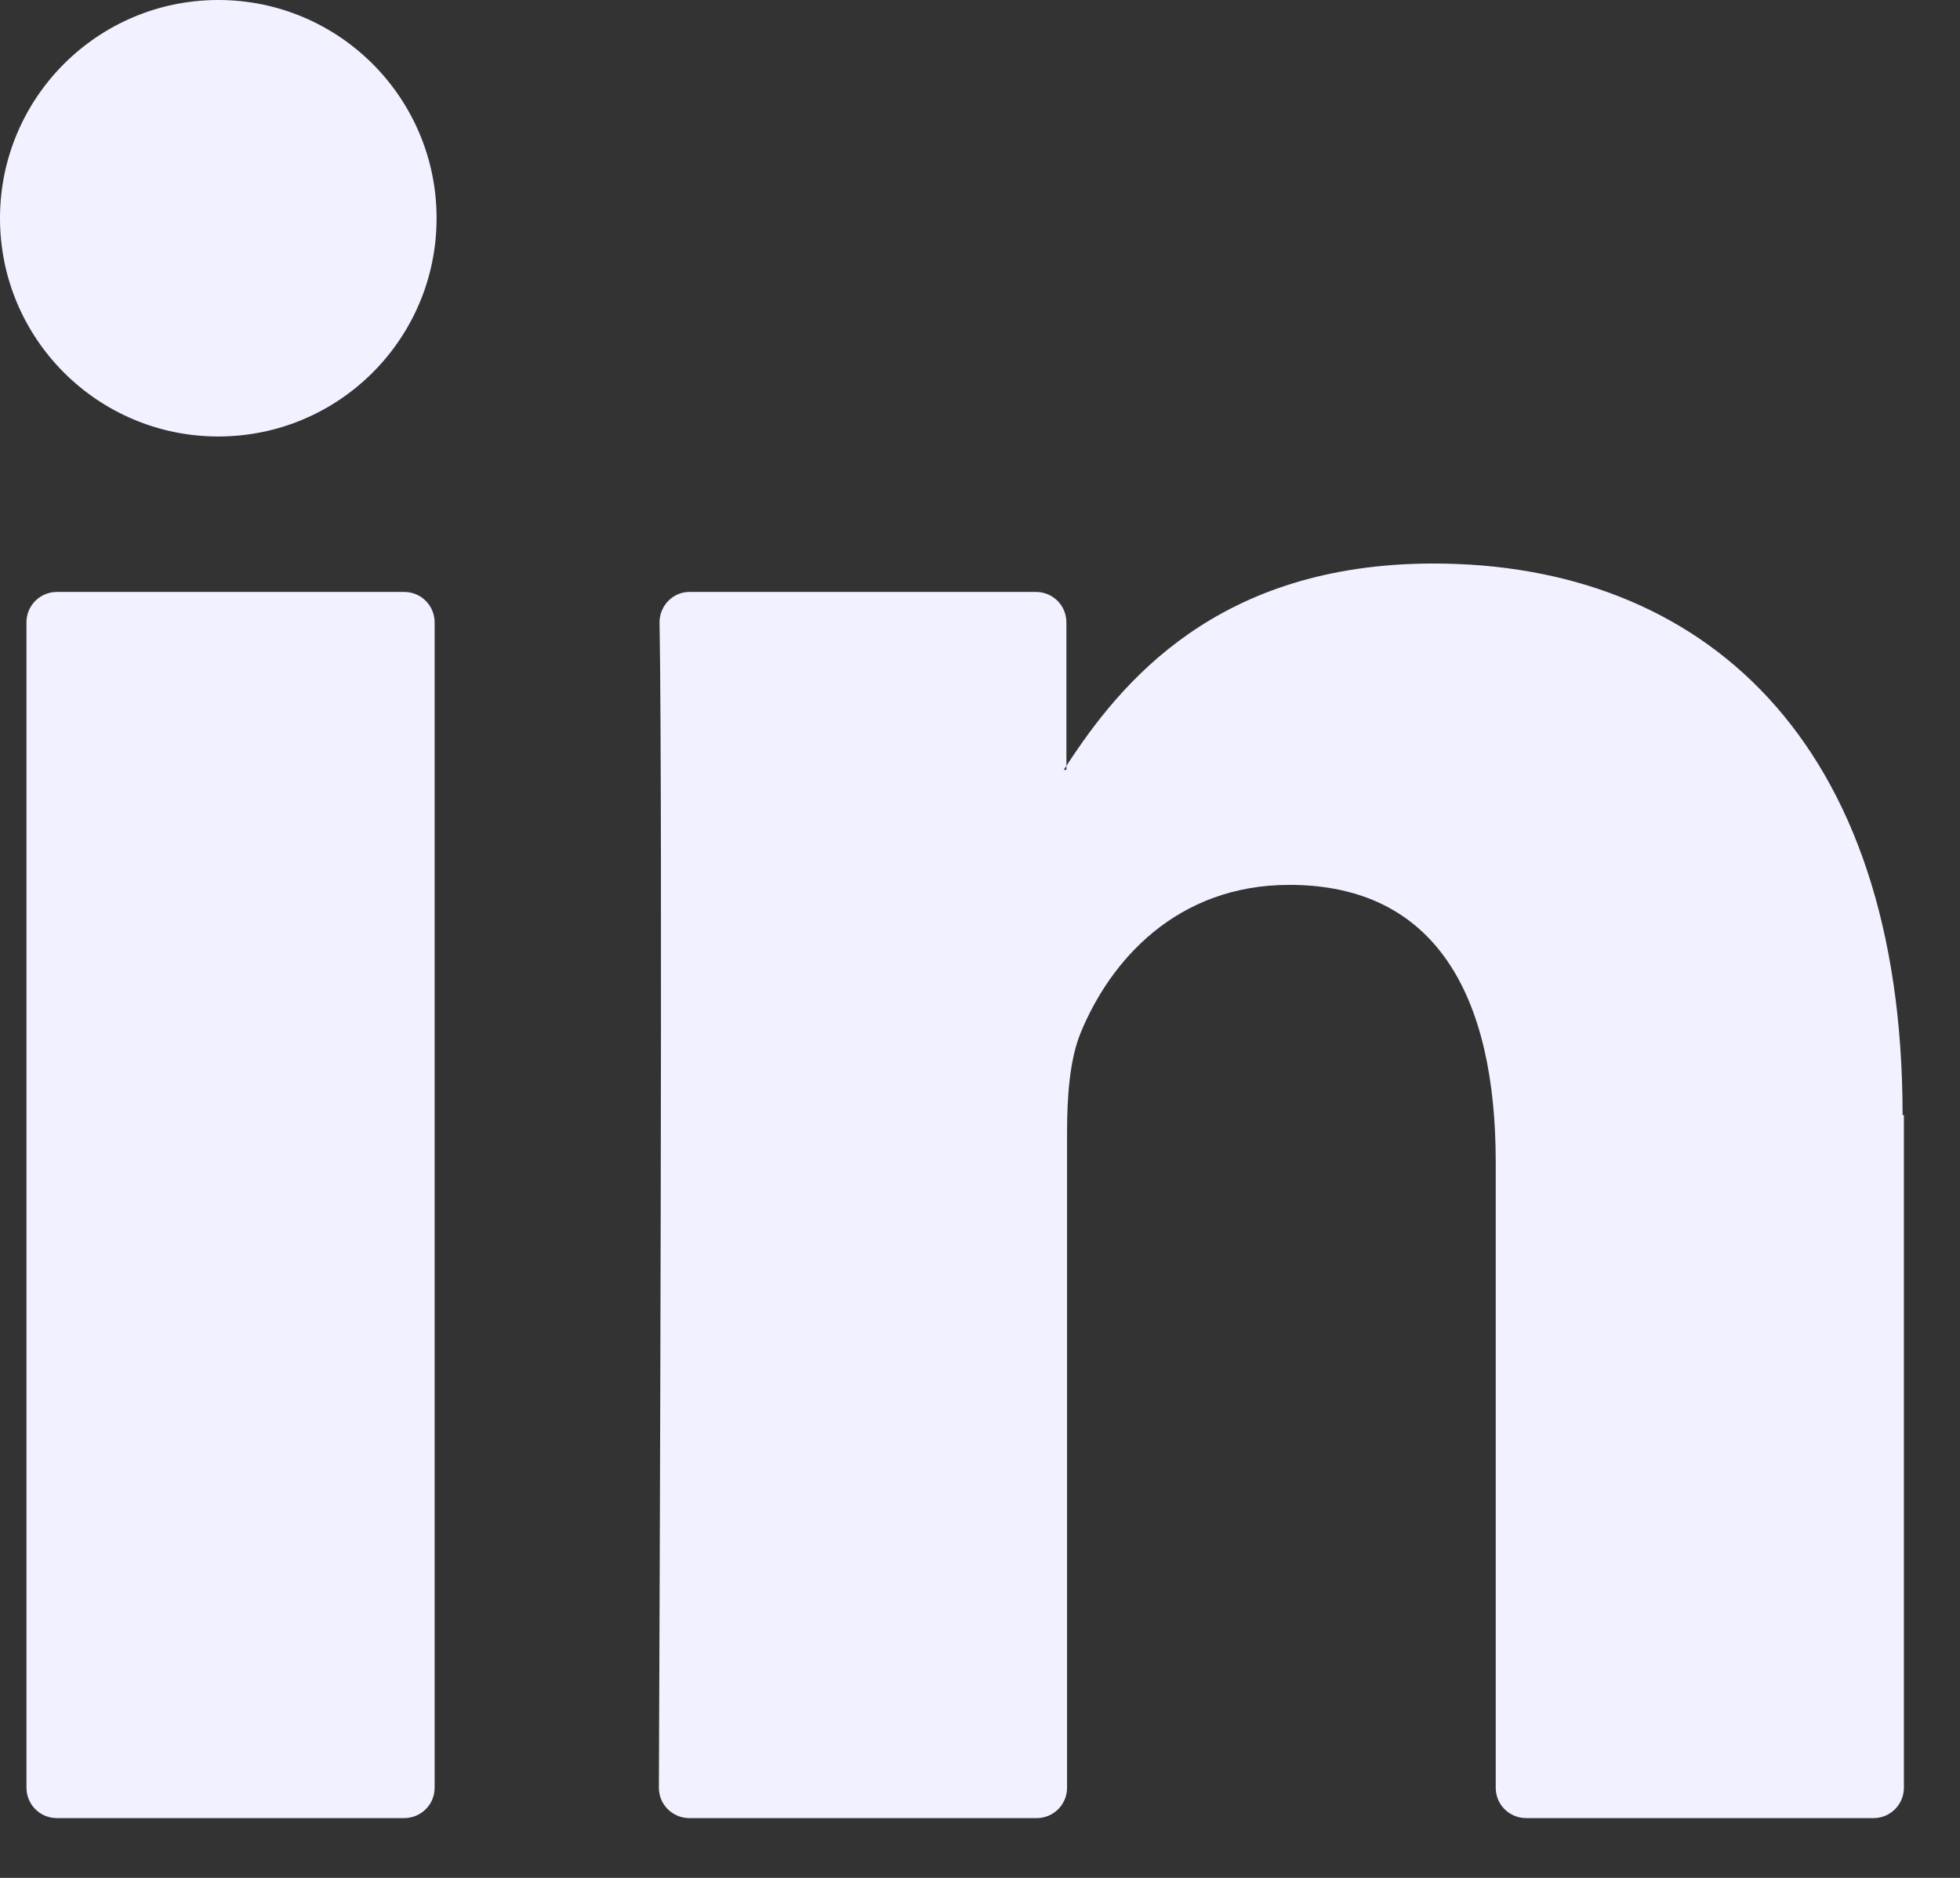
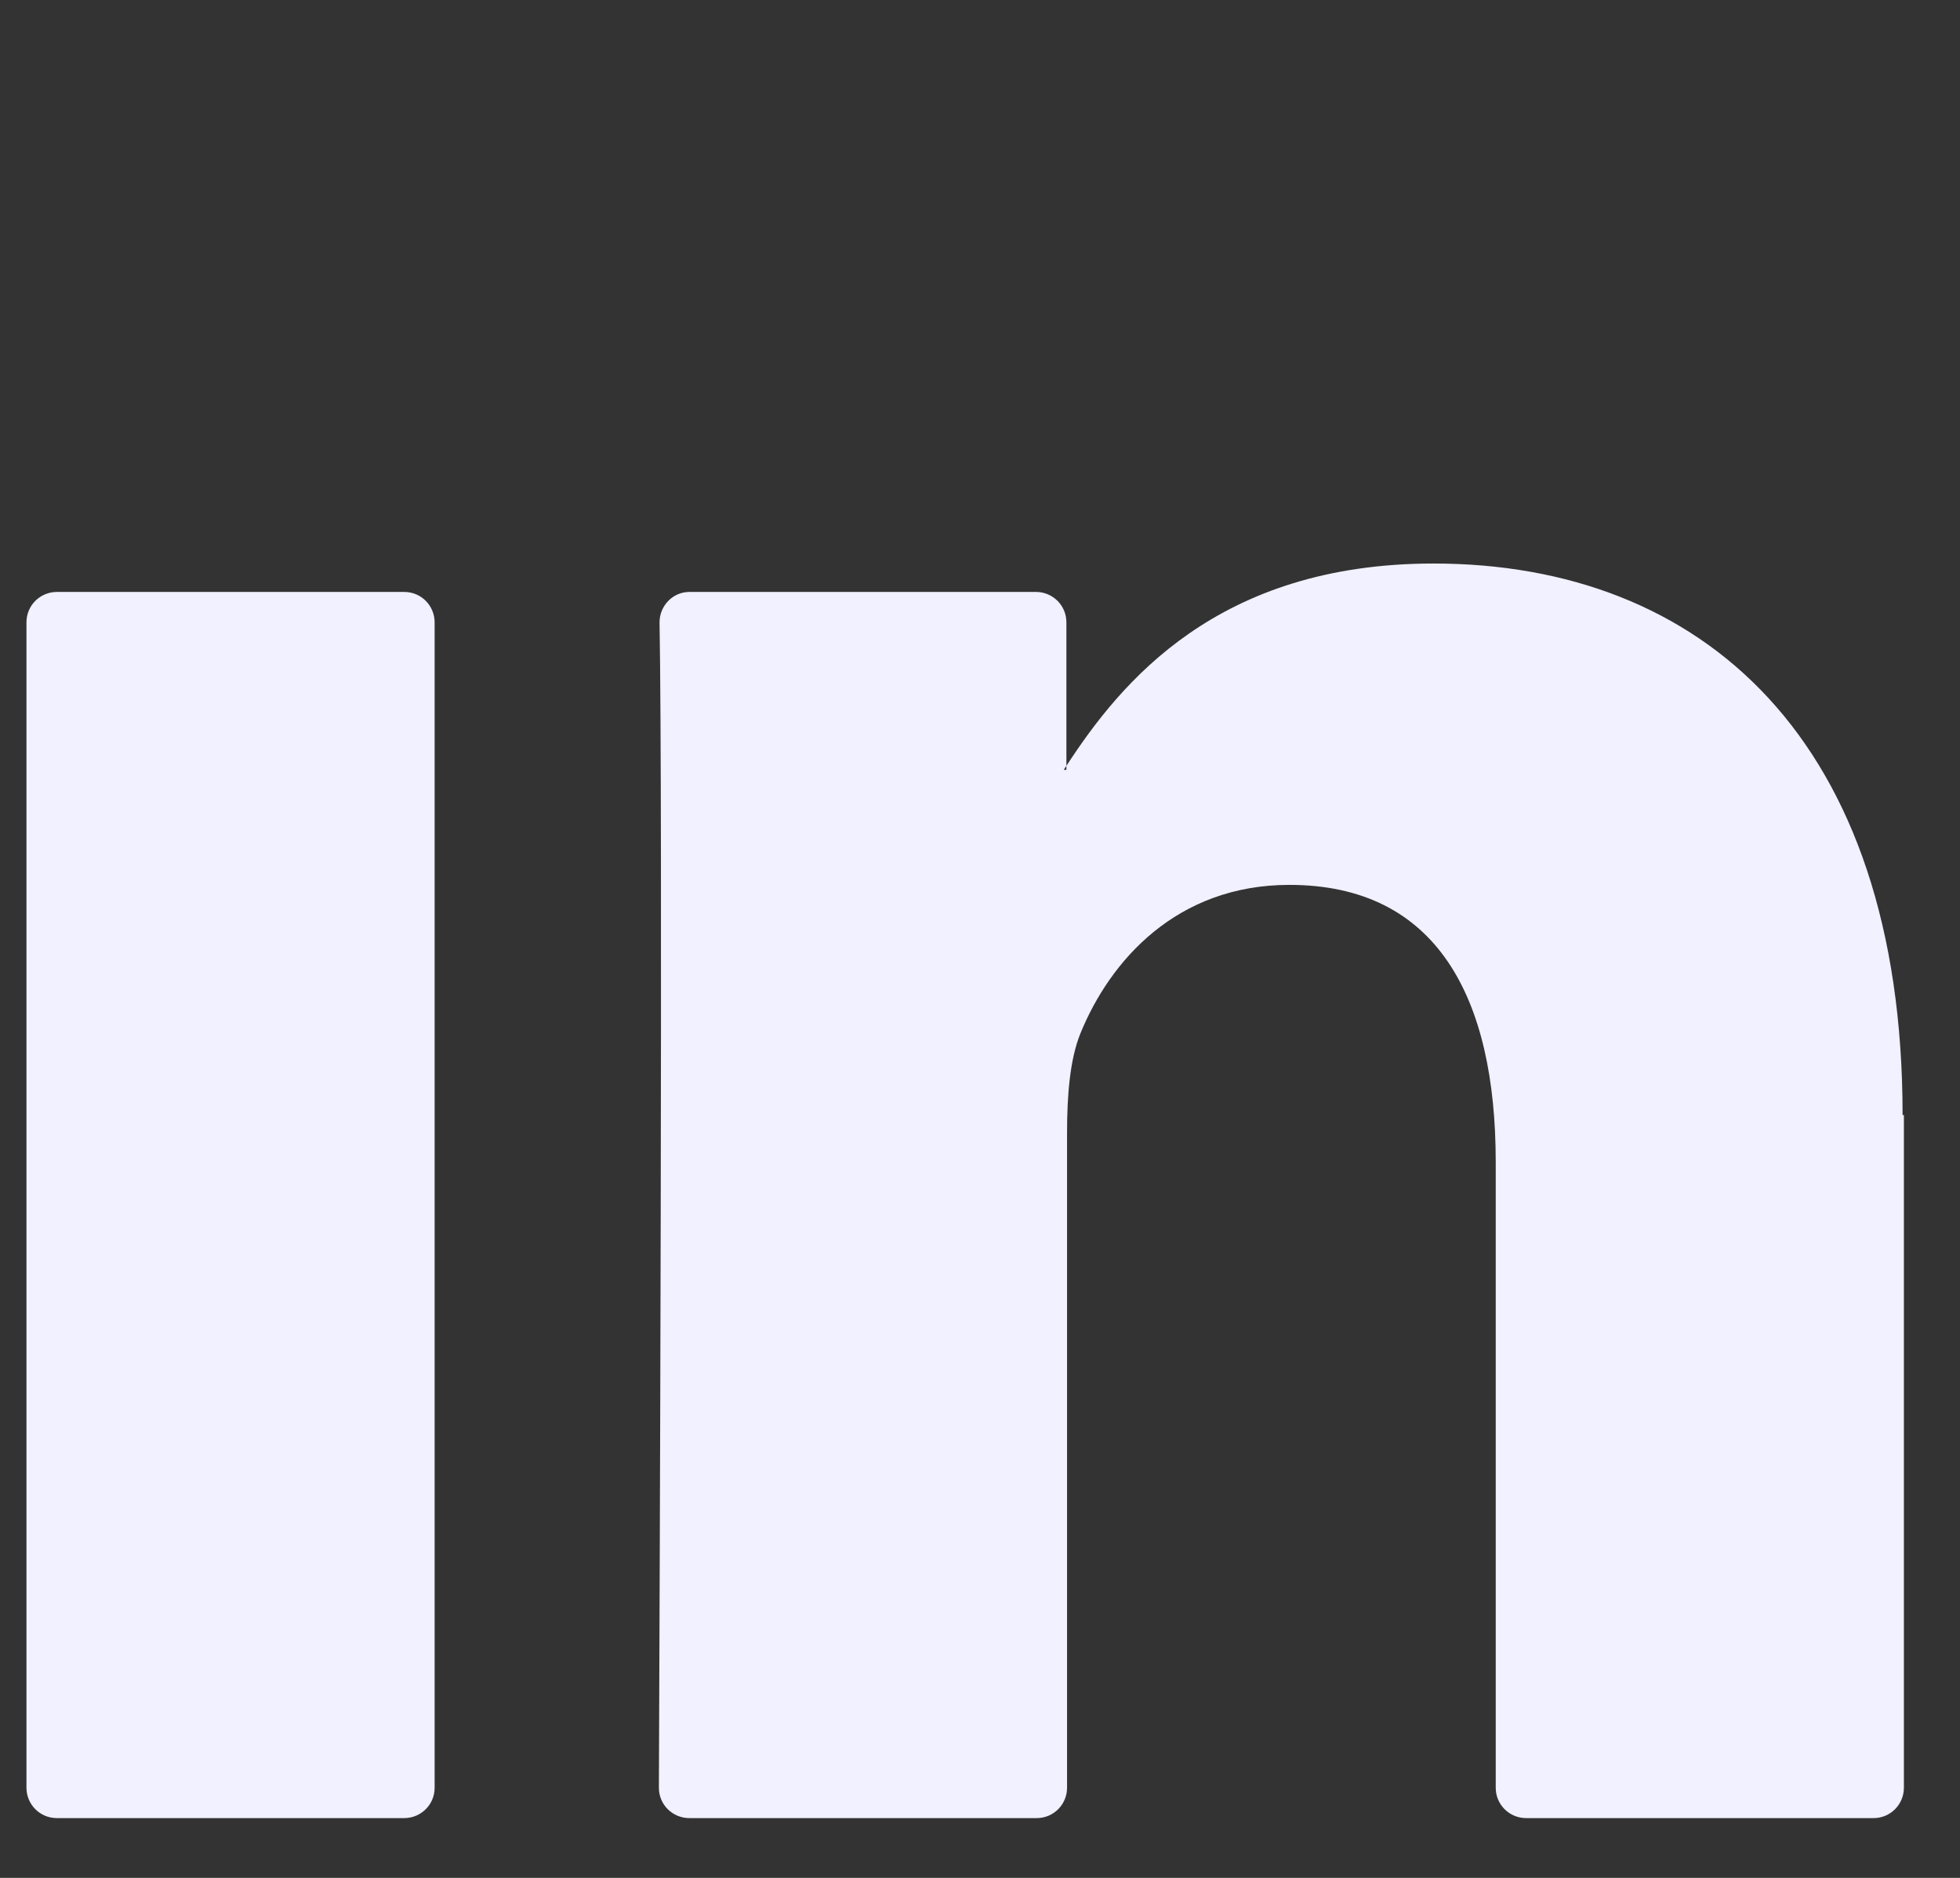
<svg xmlns="http://www.w3.org/2000/svg" fill="none" height="100%" overflow="visible" preserveAspectRatio="none" style="display: block;" viewBox="0 0 24 23" width="100%">
  <rect x="0" y="0" width="24" height="23" fill="#333333" stroke="none" />
  <g id="Group">
    <path d="M23.313 13.657V21.896C23.313 22.098 23.151 22.268 22.941 22.268H18.688C18.485 22.268 18.315 22.106 18.315 21.896V14.232C18.315 12.216 17.594 10.838 15.788 10.838C14.411 10.838 13.593 11.762 13.228 12.661C13.098 12.985 13.066 13.431 13.066 13.876V21.896C13.066 22.098 12.904 22.268 12.694 22.268H8.441C8.238 22.268 8.068 22.106 8.068 21.896C8.076 19.854 8.117 9.955 8.076 7.623C8.076 7.42 8.238 7.25 8.441 7.25H12.685C12.888 7.25 13.058 7.412 13.058 7.623V9.38C13.058 9.38 13.034 9.413 13.026 9.429H13.058V9.38C13.722 8.36 14.905 6.902 17.554 6.902C20.834 6.902 23.297 9.048 23.297 13.657H23.313ZM0.697 22.268H4.949C5.152 22.268 5.322 22.106 5.322 21.896V7.623C5.322 7.42 5.16 7.25 4.949 7.25H0.697C0.494 7.25 0.324 7.412 0.324 7.623V21.896C0.324 22.098 0.486 22.268 0.697 22.268Z" fill="#F1F1FF" id="Vector" />
-     <path d="M2.673 5.346C4.149 5.346 5.346 4.15 5.346 2.673C5.346 1.197 4.149 0 2.673 0C1.197 0 0 1.197 0 2.673C0 4.15 1.197 5.346 2.673 5.346Z" fill="#F1F1FF" id="Vector_2" />
  </g>
</svg>